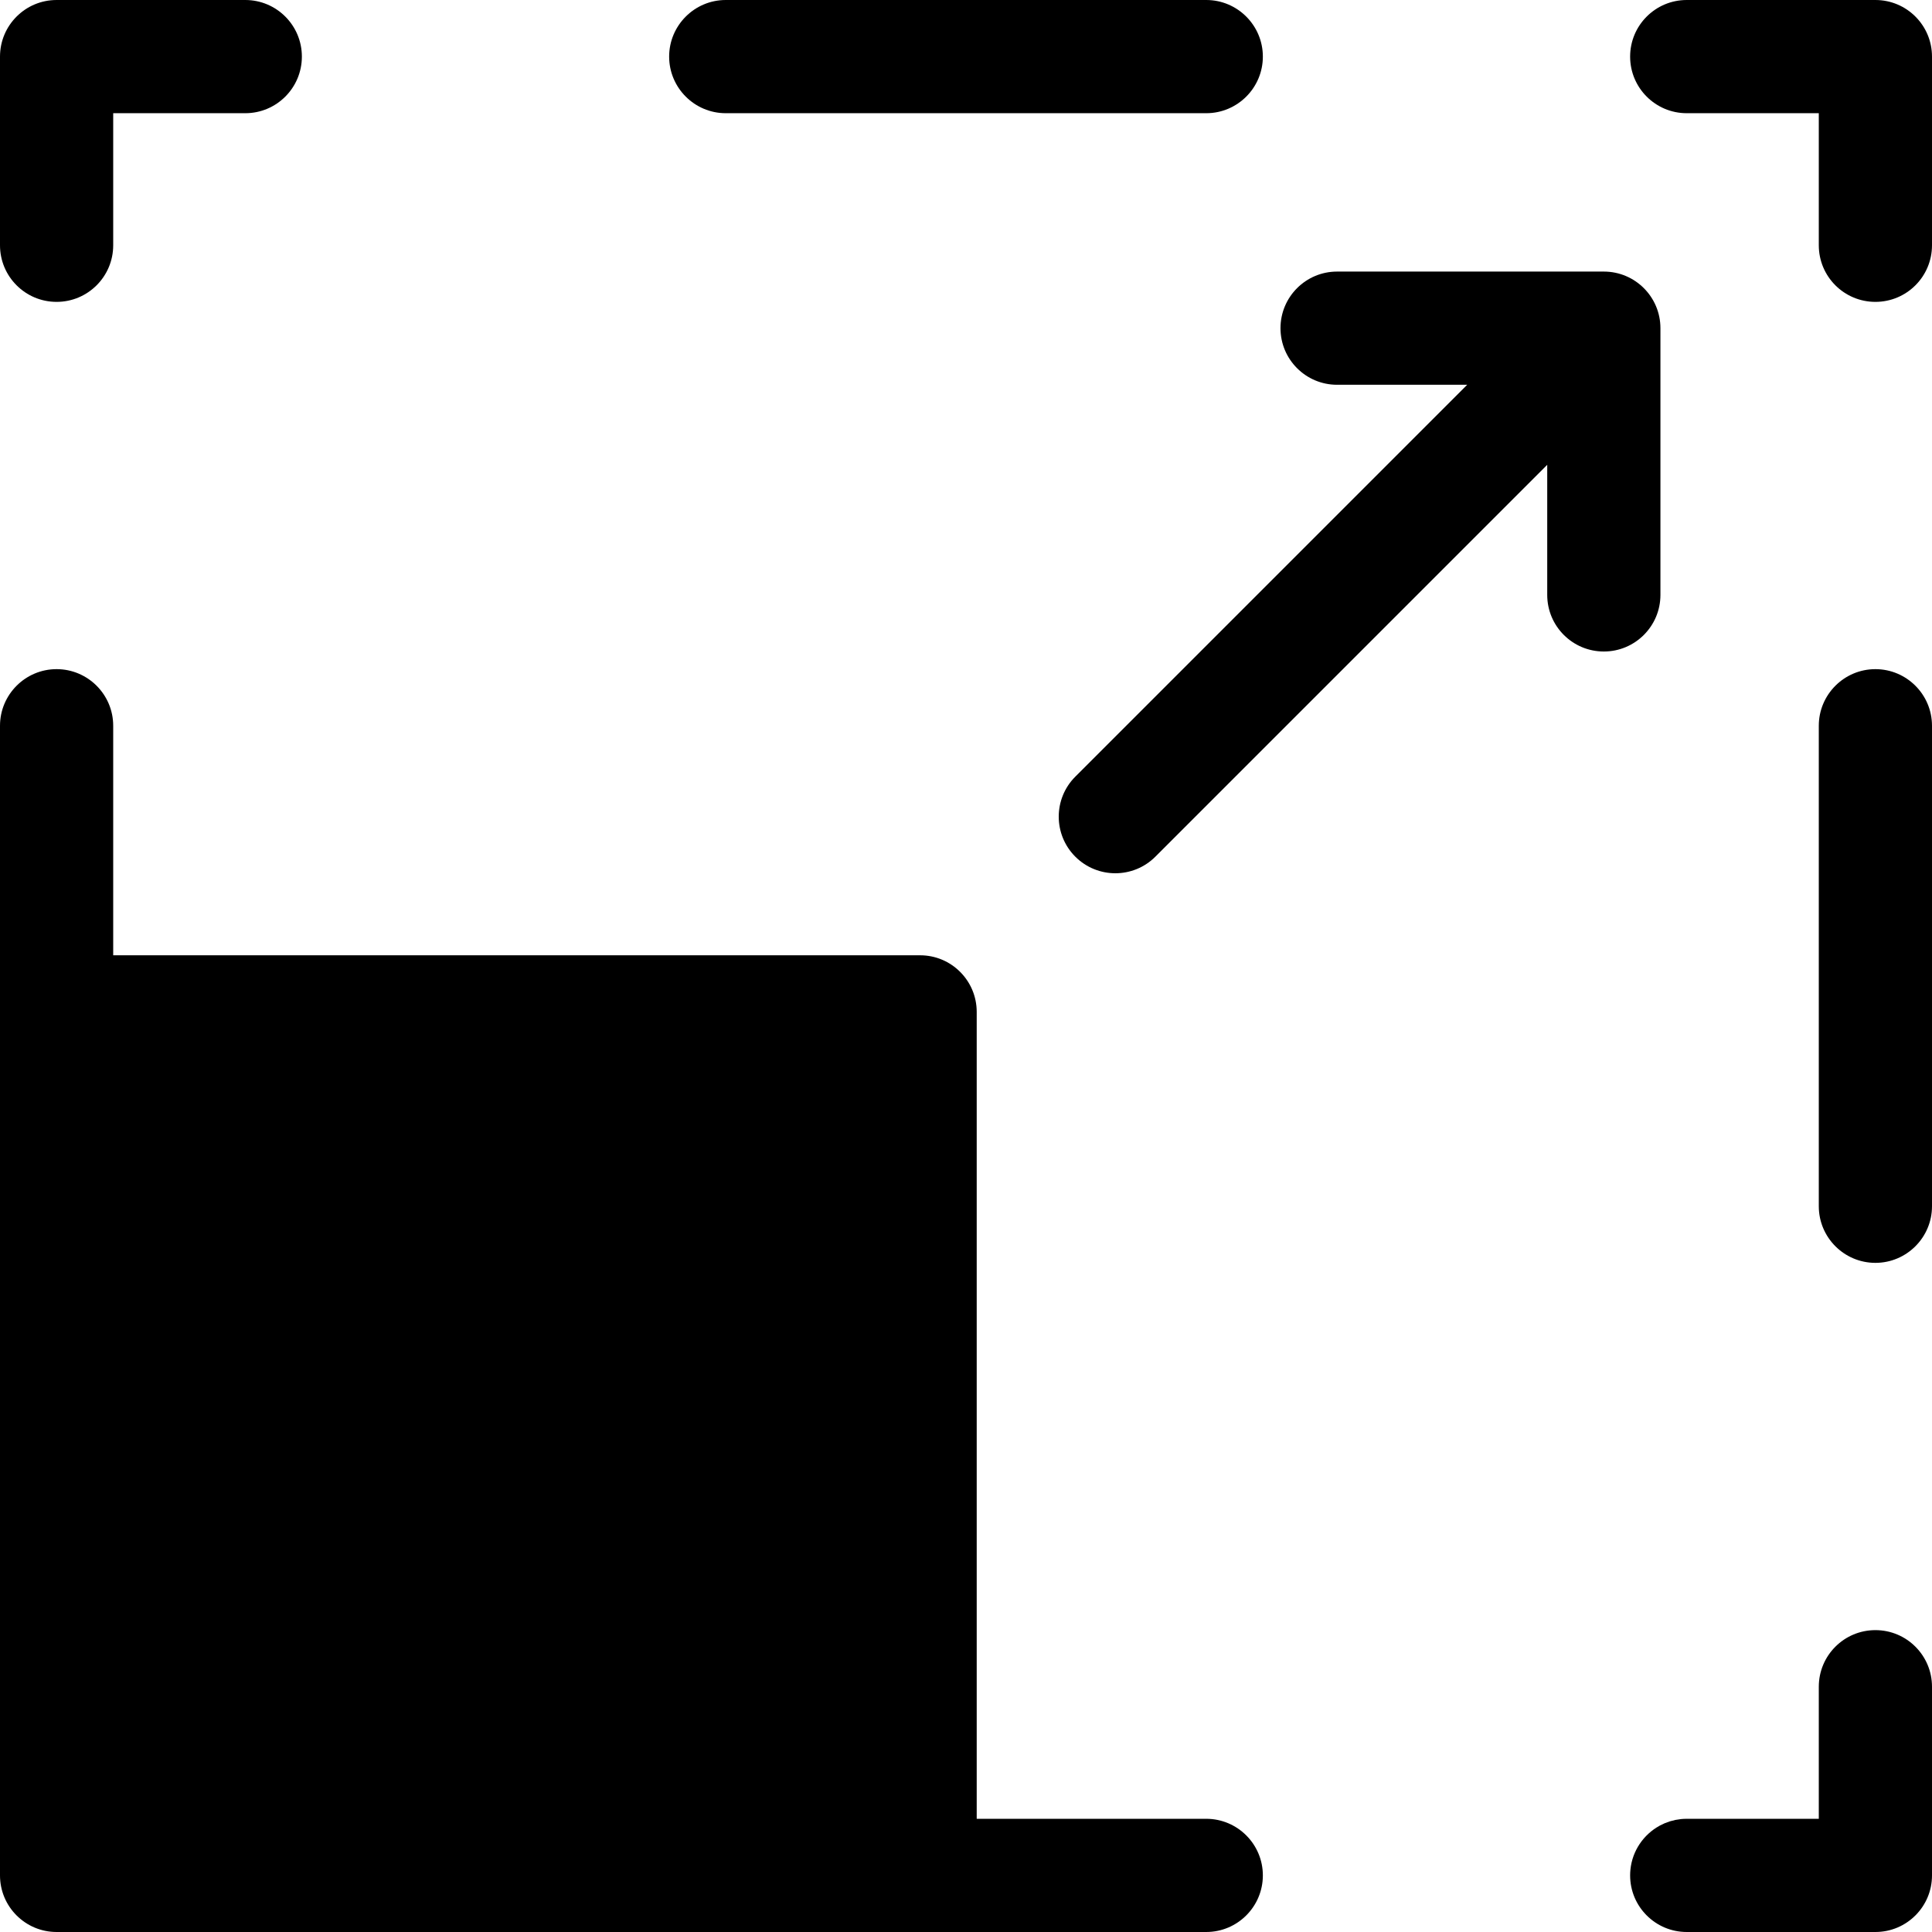
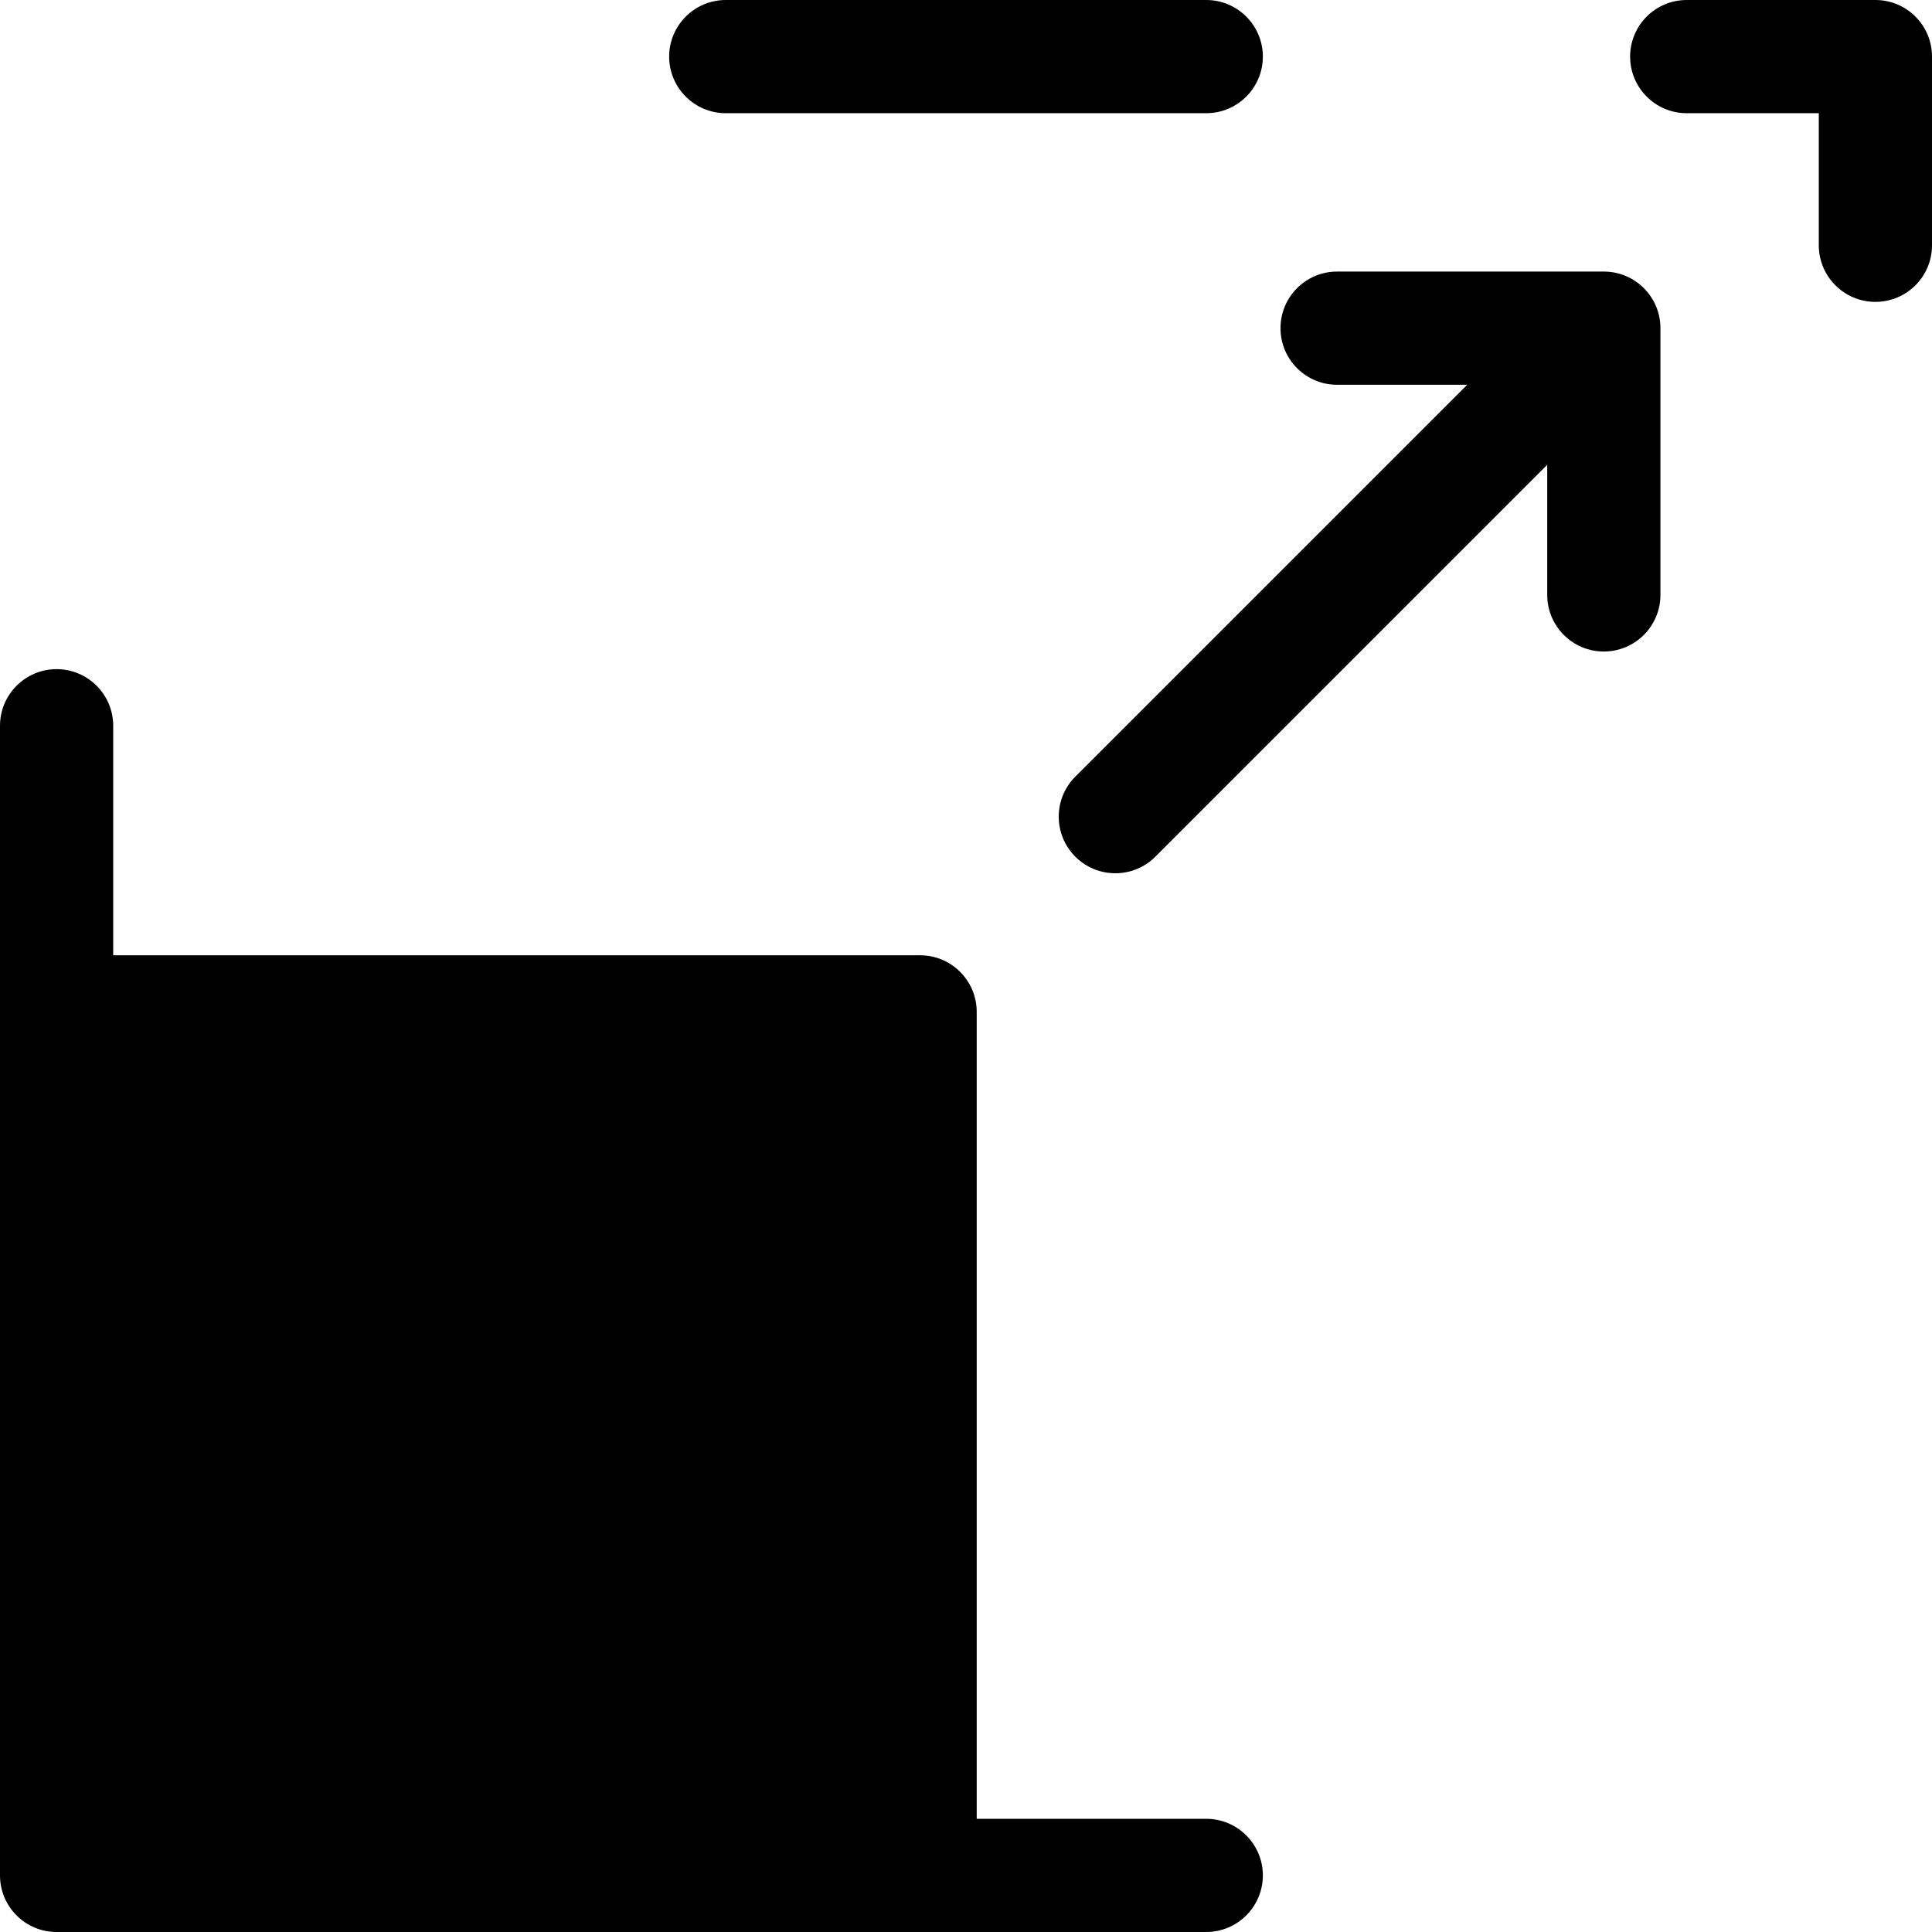
<svg xmlns="http://www.w3.org/2000/svg" id="Capa_1" height="512" viewBox="0 0 512 512" width="512">
  <g>
    <g>
      <path d="m447 30h35v35c0 8.29 6.71 15 15 15s15-6.71 15-15v-50c0-8.284-6.716-15-15-15h-50c-8.284 0-15 6.716-15 15s6.716 15 15 15z" />
-       <path d="m482 192.33v127.34c0 8.27 6.73 15 15 15s15-6.73 15-15v-127.34c0-8.27-6.73-15-15-15s-15 6.73-15 15z" />
-       <path d="m482 447v35h-35c-.518 0-1.029.026-1.533.077-.258.026-.507.077-.761.116-.243.037-.49.062-.728.111-.278.057-.546.138-.818.21-.206.054-.417.096-.619.159-.226.07-.442.162-.664.243-.238.087-.482.163-.714.261-.129.055-.25.124-.377.182-.315.144-.632.286-.935.45-.031.017-.059.037-.089.054-4.202 2.32-7.176 6.593-7.684 11.602-.052.506-.078 1.017-.078 1.535 0 8.284 6.716 15 15 15h50c8.284 0 15-6.716 15-15v-50c0-8.284-6.716-15-15-15s-15 6.716-15 15z" />
      <path d="m319.67 482h-60.832v-213.838c0-8.284-6.716-15-15-15h-213.838v-60.832c0-8.27-6.73-15-15-15s-15 6.73-15 15v304.67c0 8.284 6.716 15 15 15h304.67c8.27 0 15-6.73 15-15s-6.73-15-15-15z" />
-       <path d="m30 65v-35h35c8.284 0 15-6.716 15-15s-6.716-15-15-15h-50c-8.284 0-15 6.716-15 15v50c0 8.284 6.716 15 15 15s15-6.716 15-15z" />
      <path d="m192.33 30h127.34c8.27 0 15-6.73 15-15s-6.73-15-15-15h-127.34c-8.27 0-15 6.73-15 15s6.73 15 15 15z" />
    </g>
    <path d="m284.97 205.817c-2.929 2.929-4.394 6.768-4.394 10.606s1.464 7.678 4.394 10.606c5.858 5.858 15.355 5.858 21.213 0l103.848-103.848v34.475c0 8.284 6.716 15 15 15s15-6.716 15-15v-70.687c0-8.284-6.716-15-15-15h-70.688c-8.284 0-15 6.716-15 15s6.716 15 15 15h34.475z" />
  </g>
</svg>